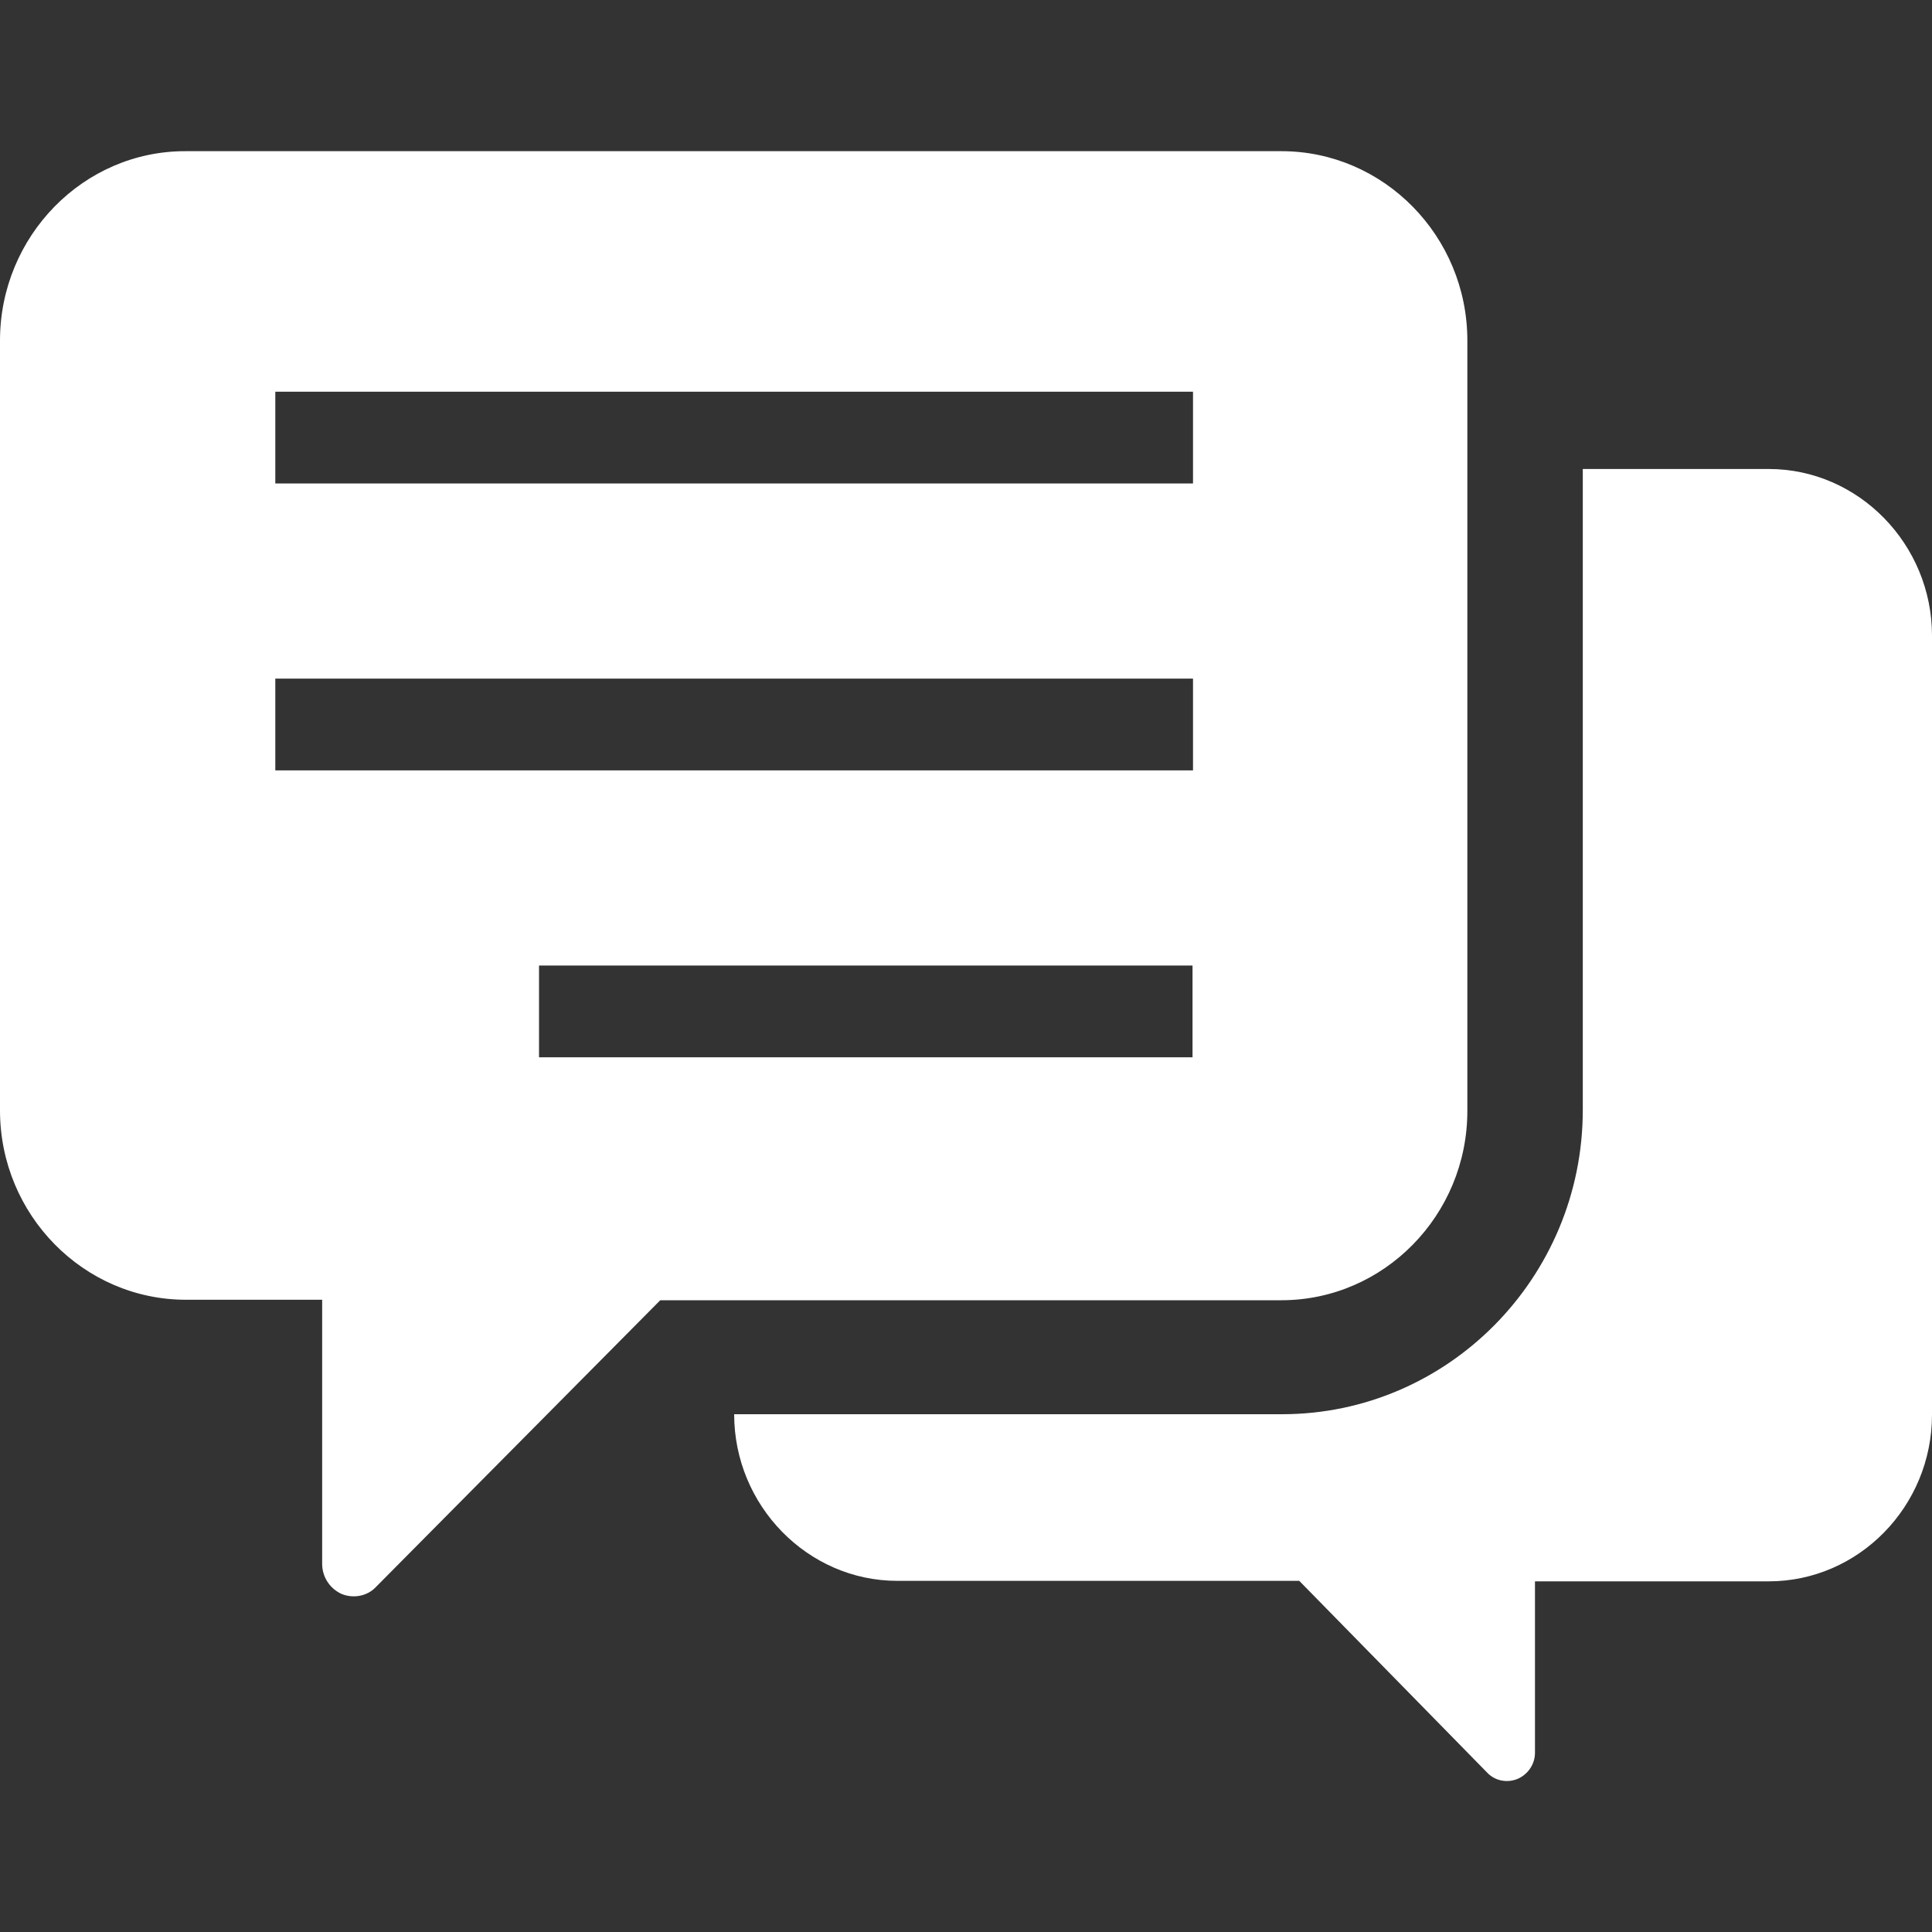
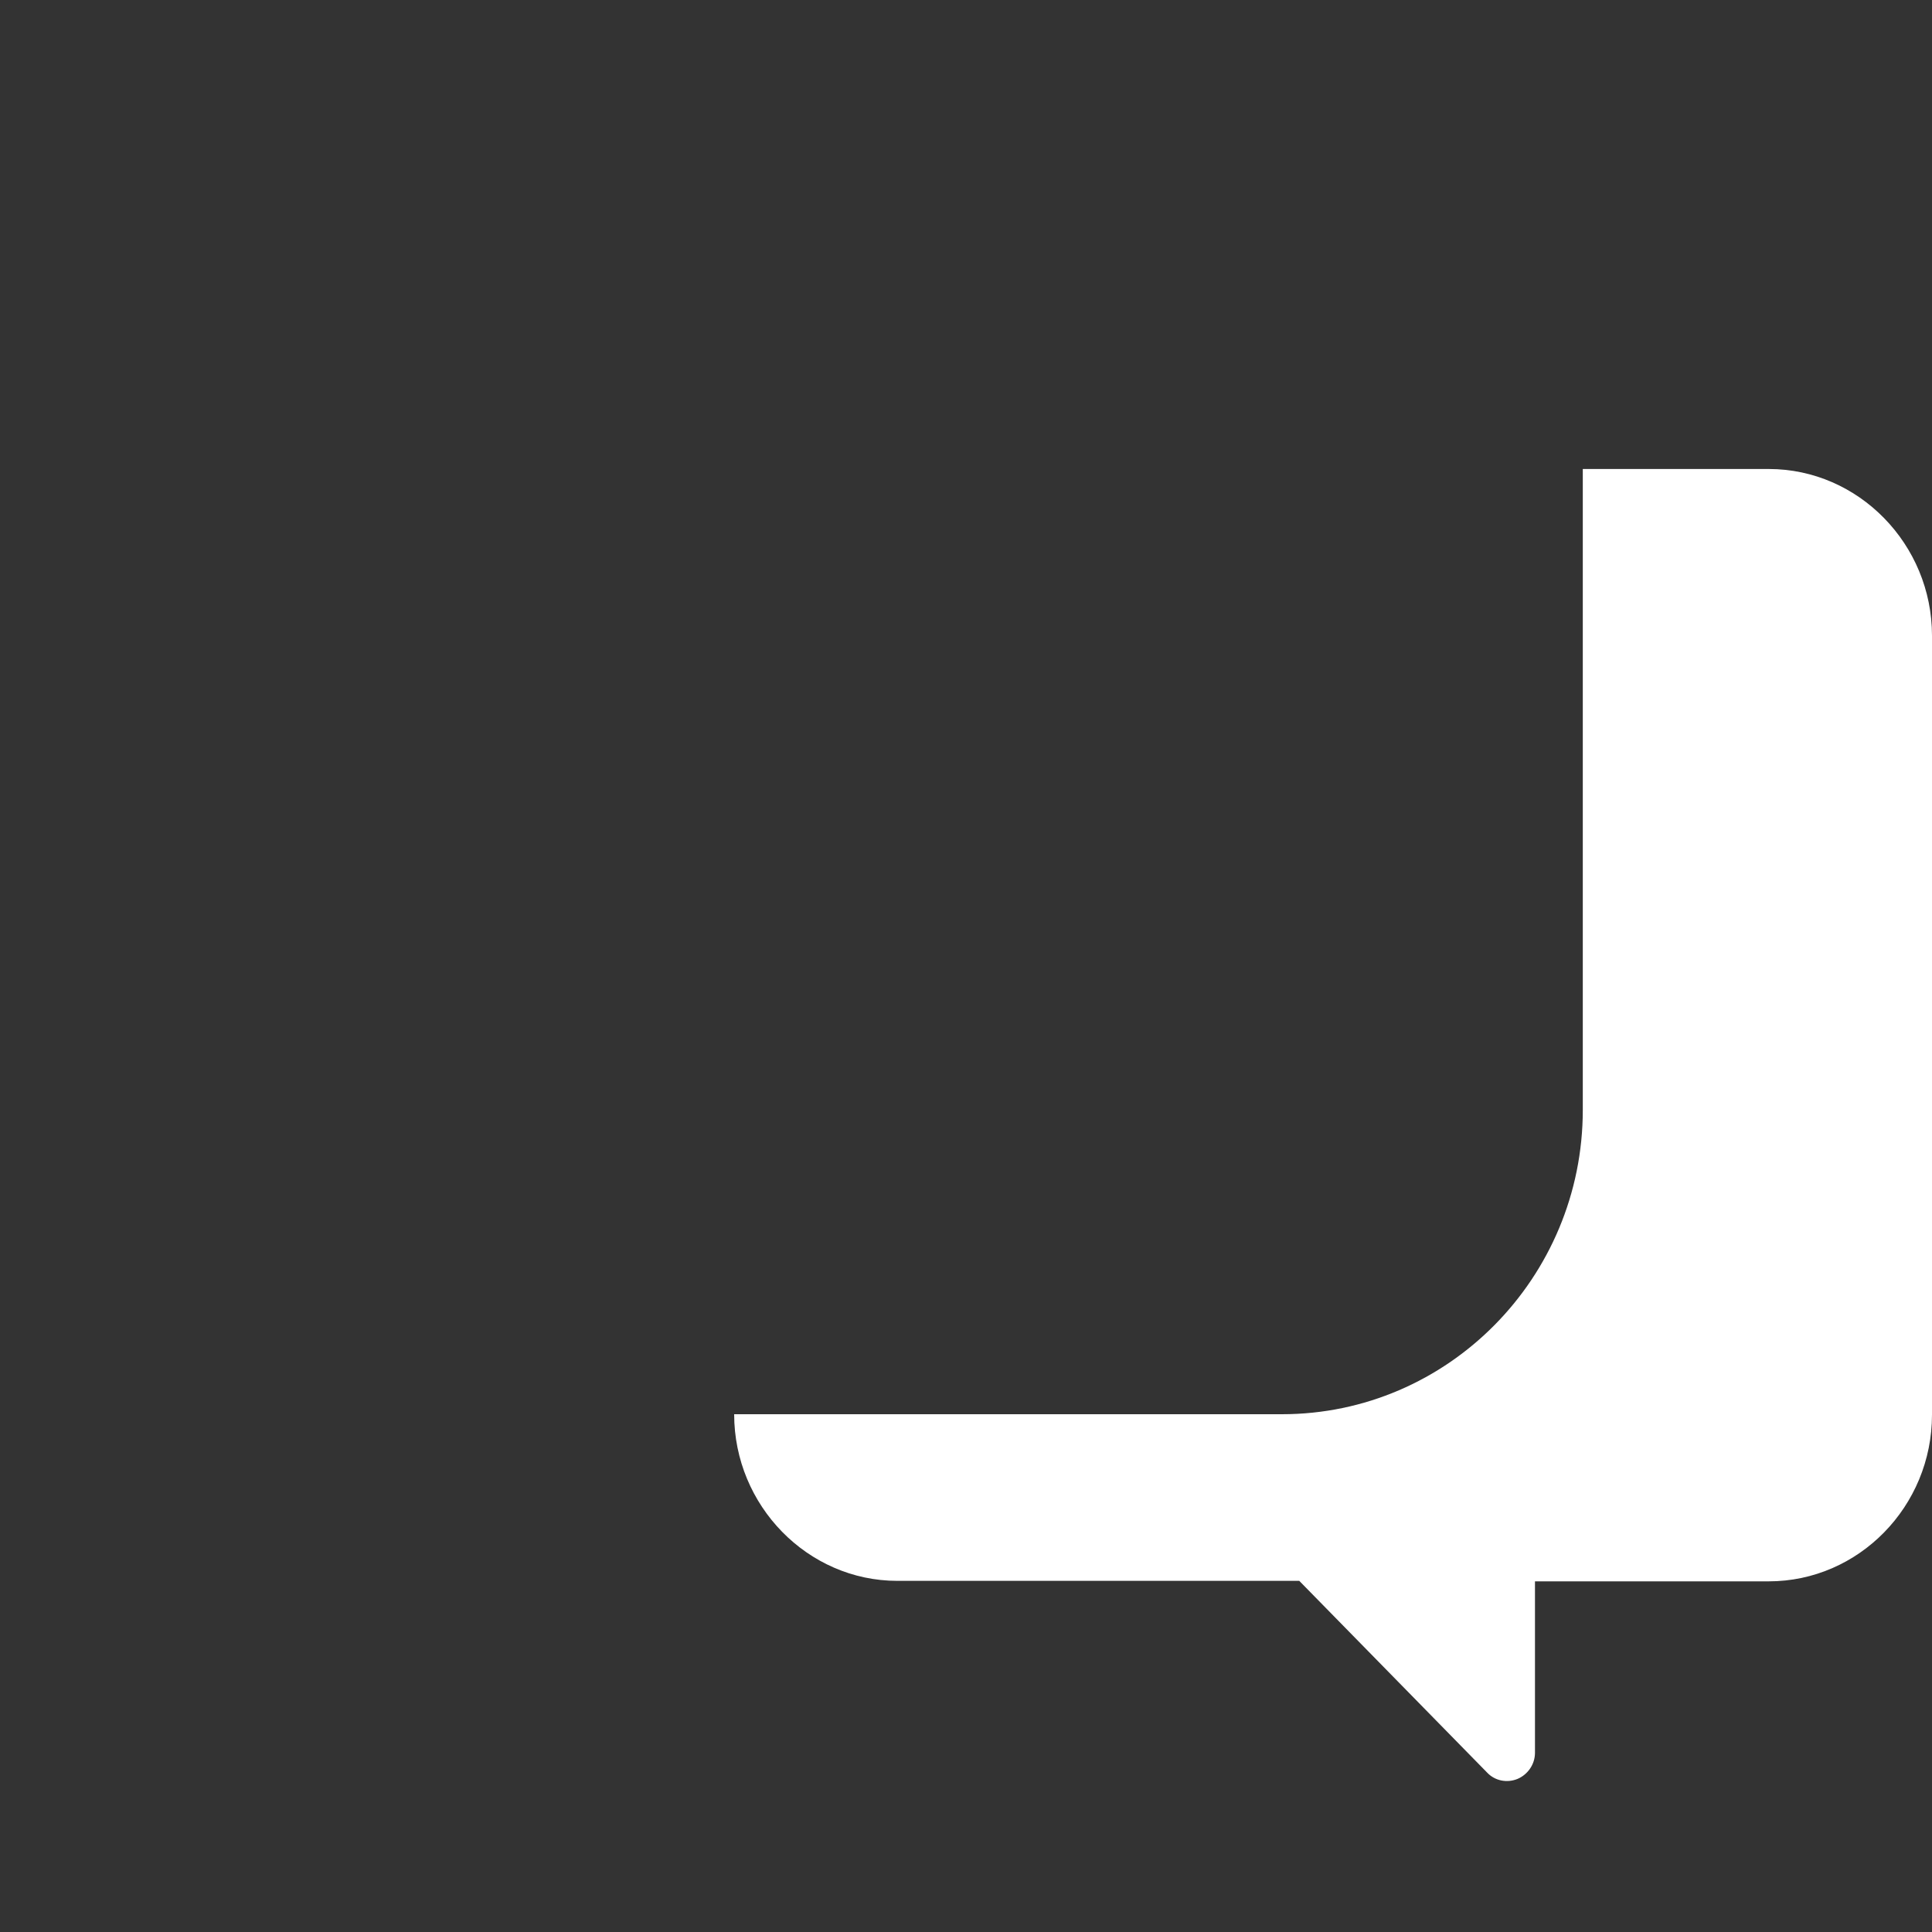
<svg xmlns="http://www.w3.org/2000/svg" id="_2" data-name="2" viewBox="0 0 40 40">
  <rect x="0" y="0" width="40" height="40" fill="#333333" stroke="none" />
  <defs>
    <style>
      .cls-1 {
        fill: #fff;
        stroke-width: 0px;
      }
    </style>
  </defs>
  <path class="cls-1" d="m26.54,29.28h-11.34s0,0,0,0c0,1.89,1.52,3.45,3.38,3.45h8.32s3.89,3.97,3.89,3.97c.16.17.41.22.63.13.21-.09.36-.3.36-.54v-3.55h4.84c1.86,0,3.38-1.55,3.38-3.45V13.16c0-1.89-1.52-3.45-3.38-3.45h-3.85s0,13.27,0,13.27c0,3.47-2.79,6.3-6.23,6.3Z" />
-   <path class="cls-1" d="m0,7.05v15.94c0,2.16,1.73,3.92,3.85,3.92h2.82v5.47c0,.27.16.51.4.62.24.1.53.05.71-.14l5.89-5.94h12.86c2.12,0,3.85-1.76,3.85-3.92V7.05c0-2.16-1.73-3.92-3.85-3.92H3.85C1.73,3.12,0,4.89,0,7.05Zm11.16,12.94h13.53v1.9h-13.53v-1.9Zm-5.46-4.04v-1.9h19v1.9H5.7s0,0,0,0Zm0-5.94v-1.9h19v1.9H5.7s0,0,0,0Z" />
</svg>